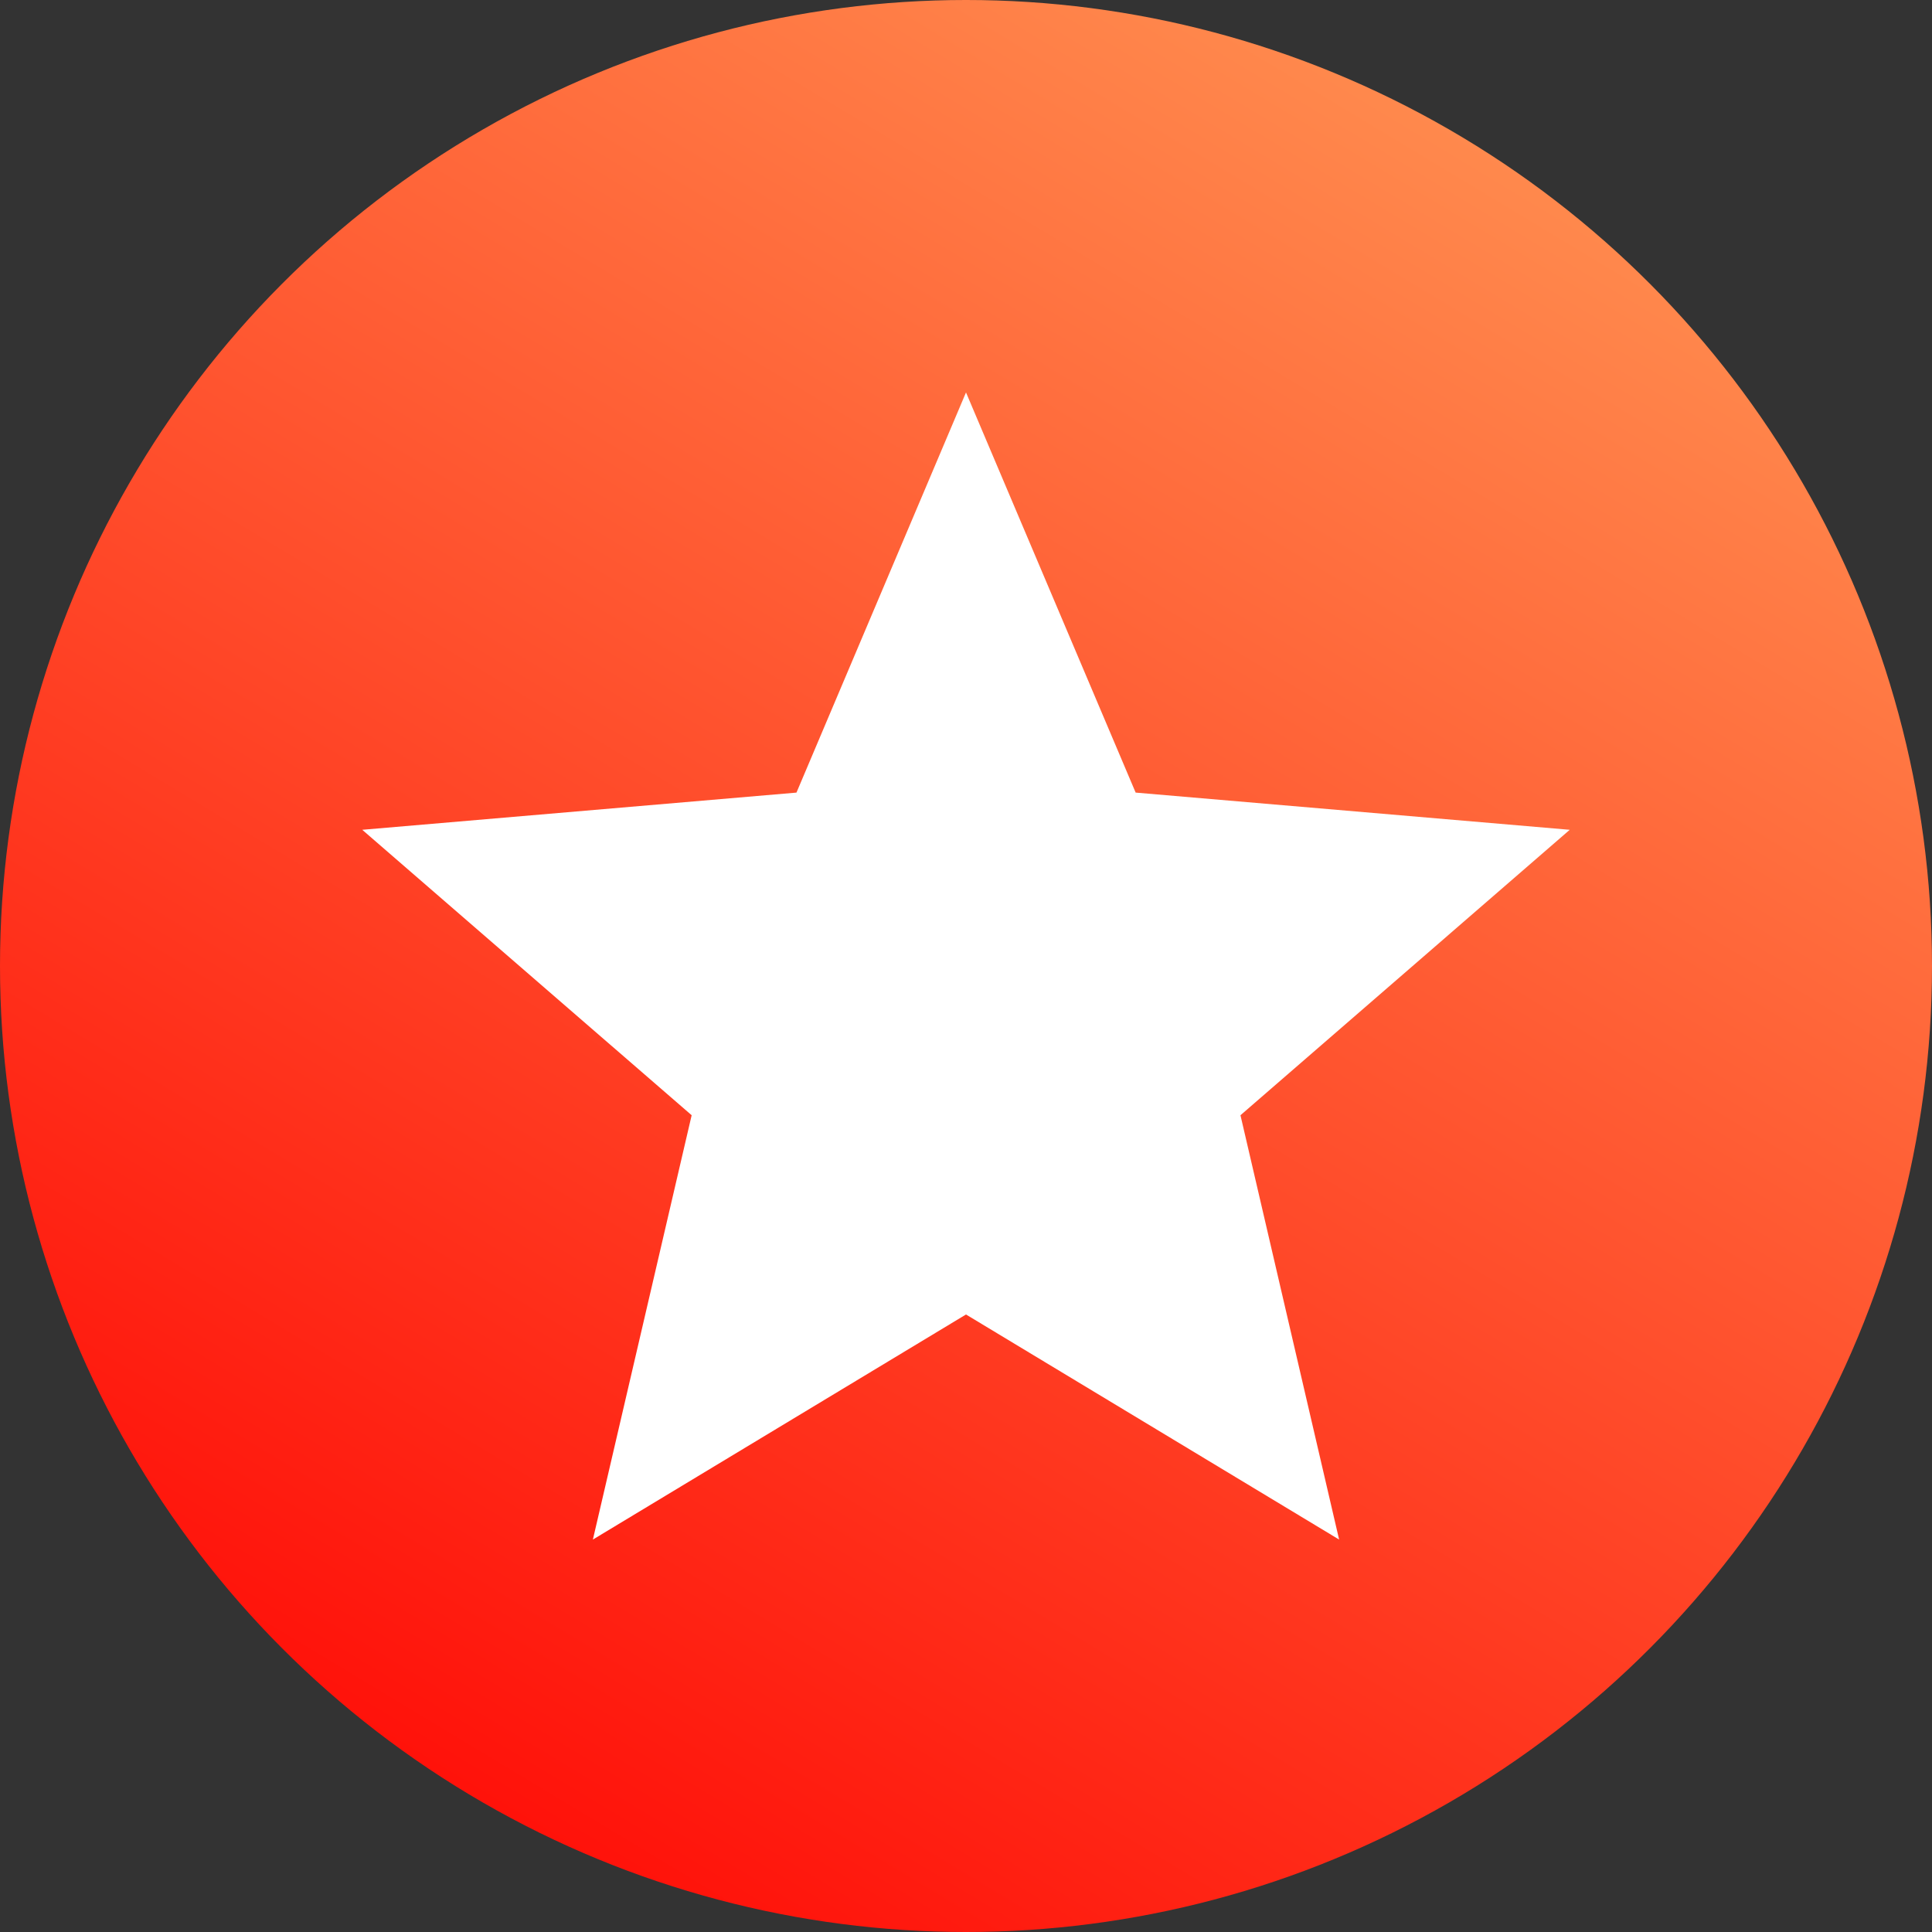
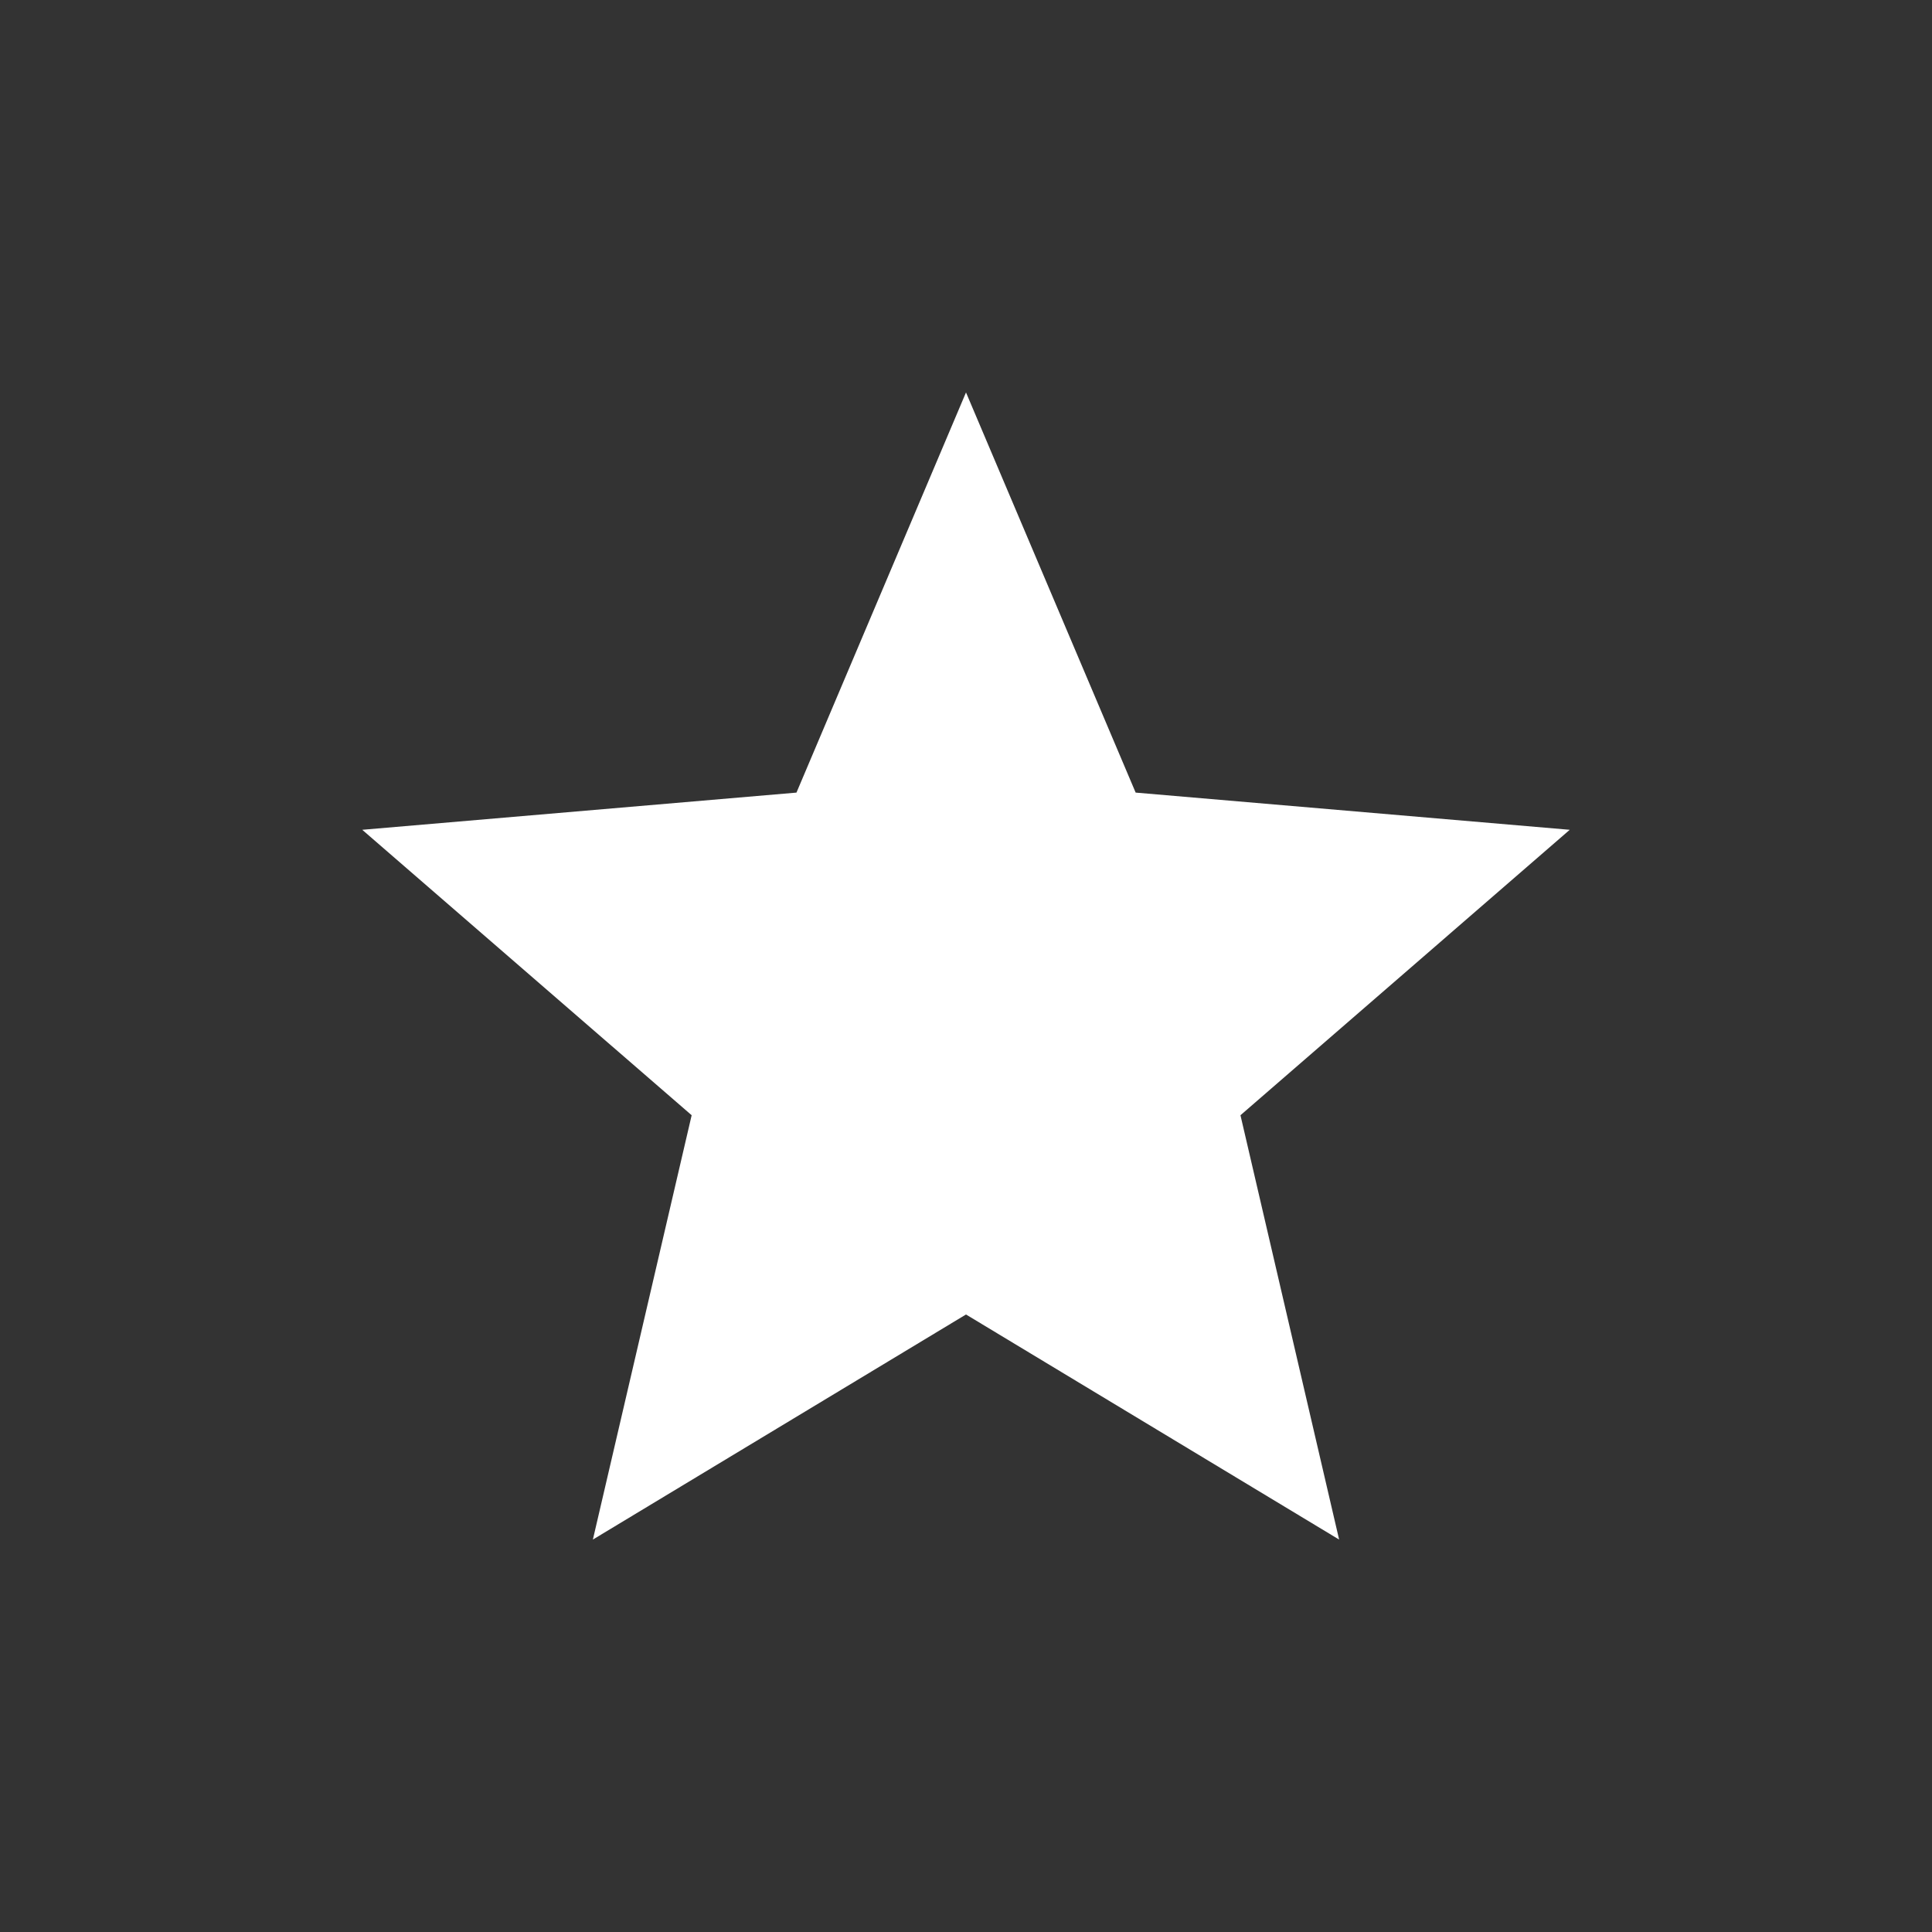
<svg xmlns="http://www.w3.org/2000/svg" width="16" height="16" viewBox="0 0 16 16" fill="none">
  <rect x="0" y="0" width="16" height="16" fill="#333333" stroke="none" />
-   <circle cx="8" cy="8" r="8" fill="url(#paint0_linear)" />
  <path fill-rule="evenodd" clip-rule="evenodd" d="M8 10.886L11.09 12.75L10.273 9.236L13 6.872L9.405 6.564L8 3.25L6.596 6.564L3 6.872L5.728 9.236L4.91 12.75L8 10.886Z" fill="white" />
  <defs>
    <linearGradient id="paint0_linear" x1="2.79" y1="-4.826" x2="-6.861" y2="11.174" gradientUnits="userSpaceOnUse">
      <stop stop-color="#FF8B4E" />
      <stop offset="1" stop-color="#FF0000" />
    </linearGradient>
  </defs>
</svg>